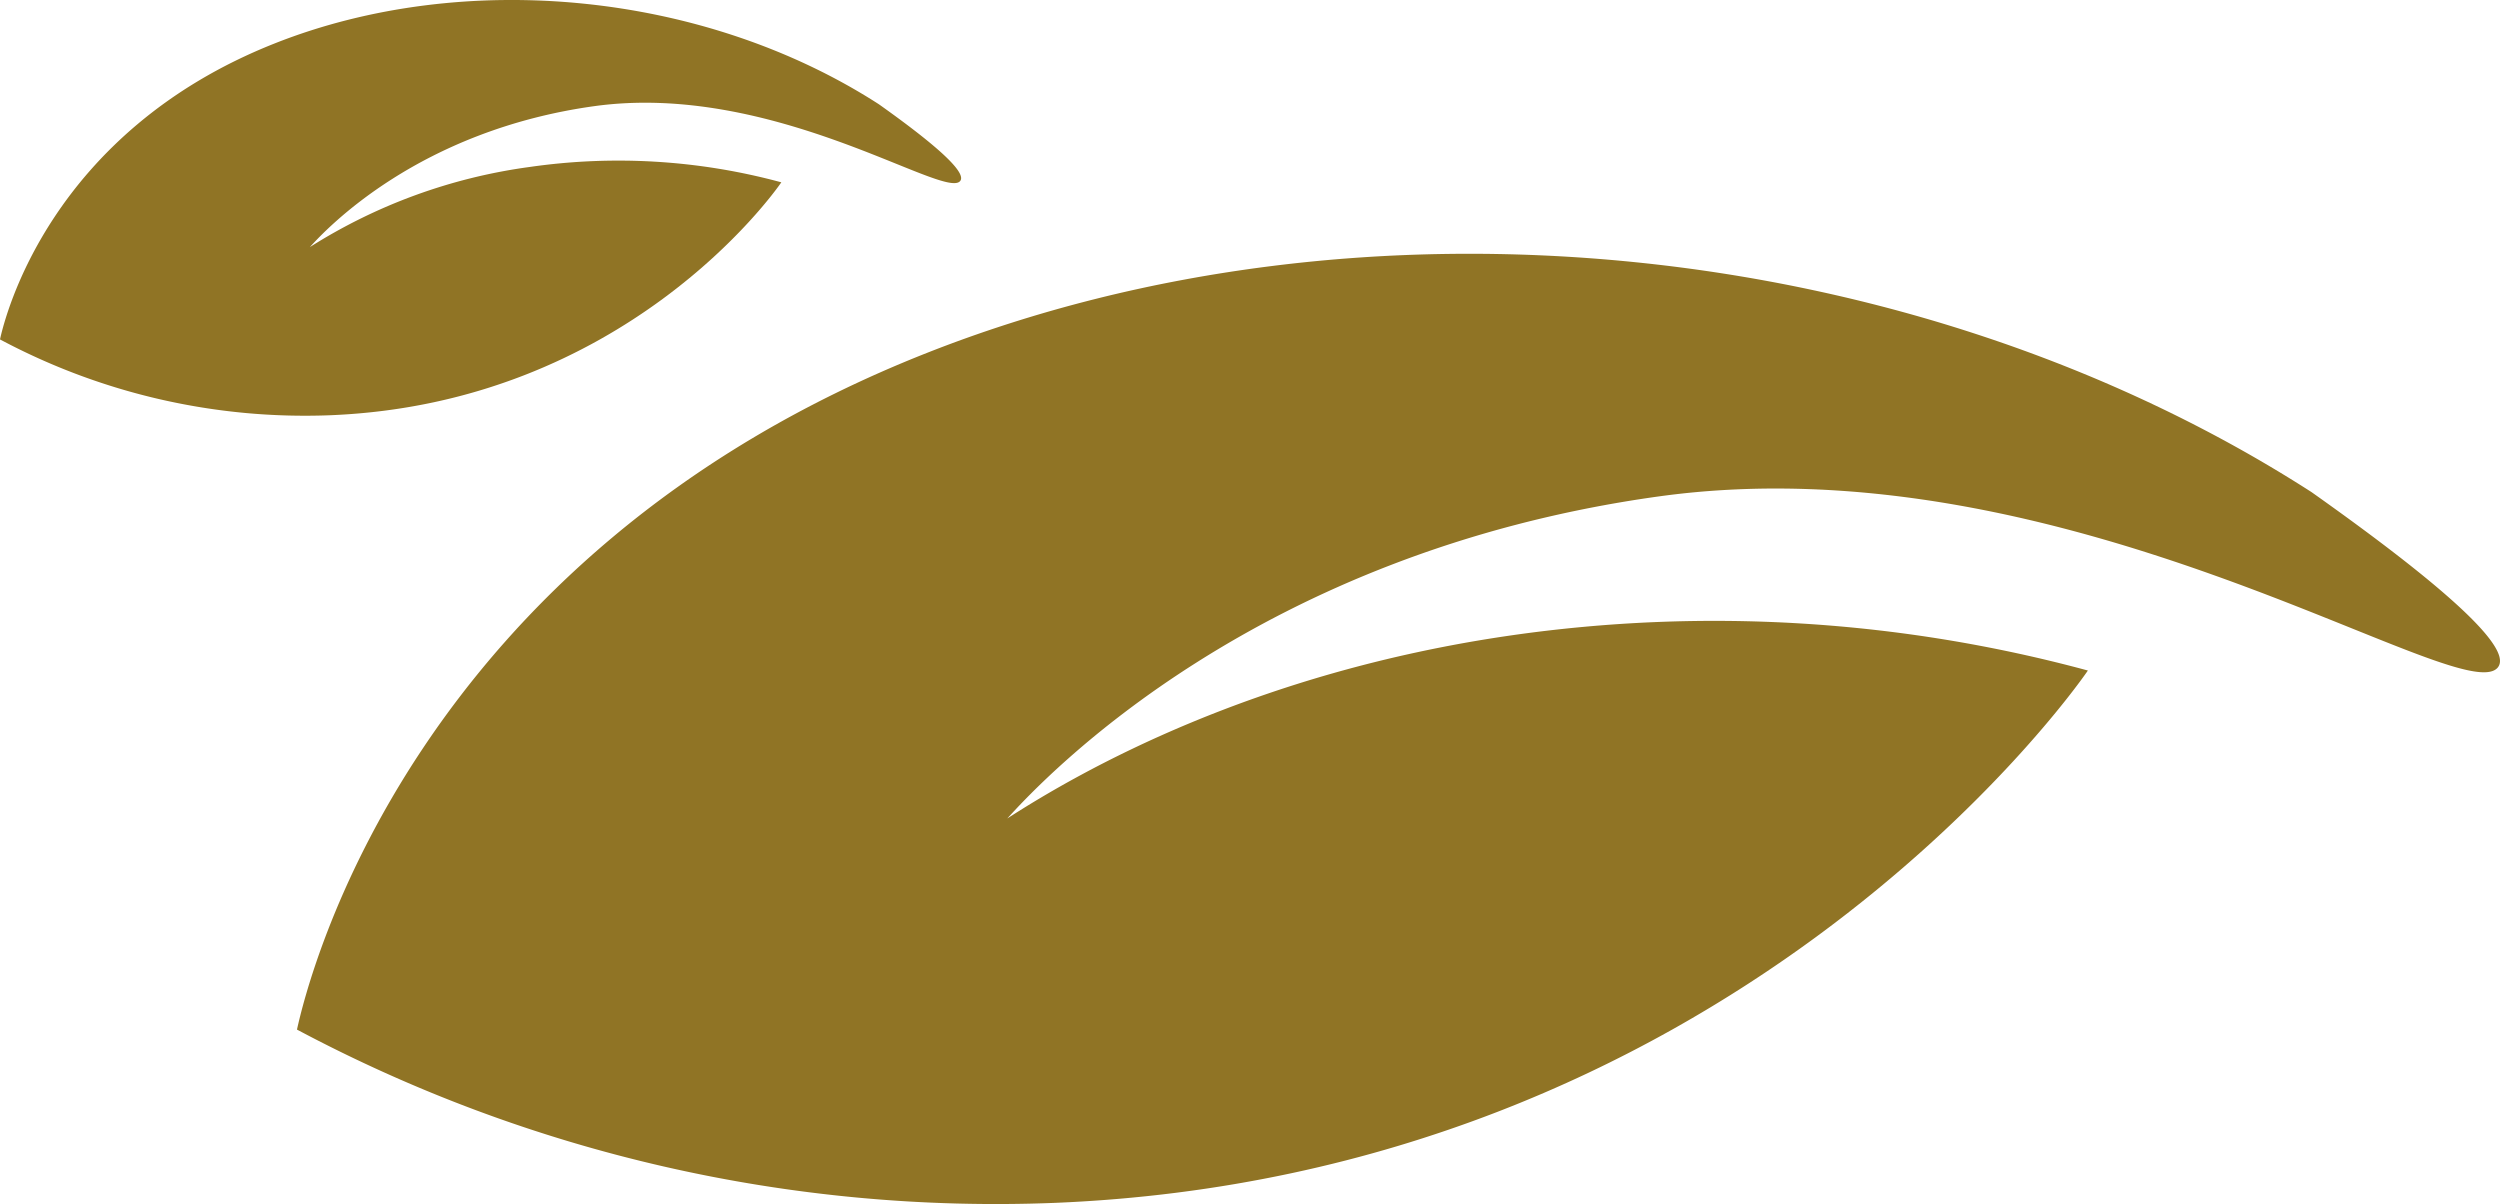
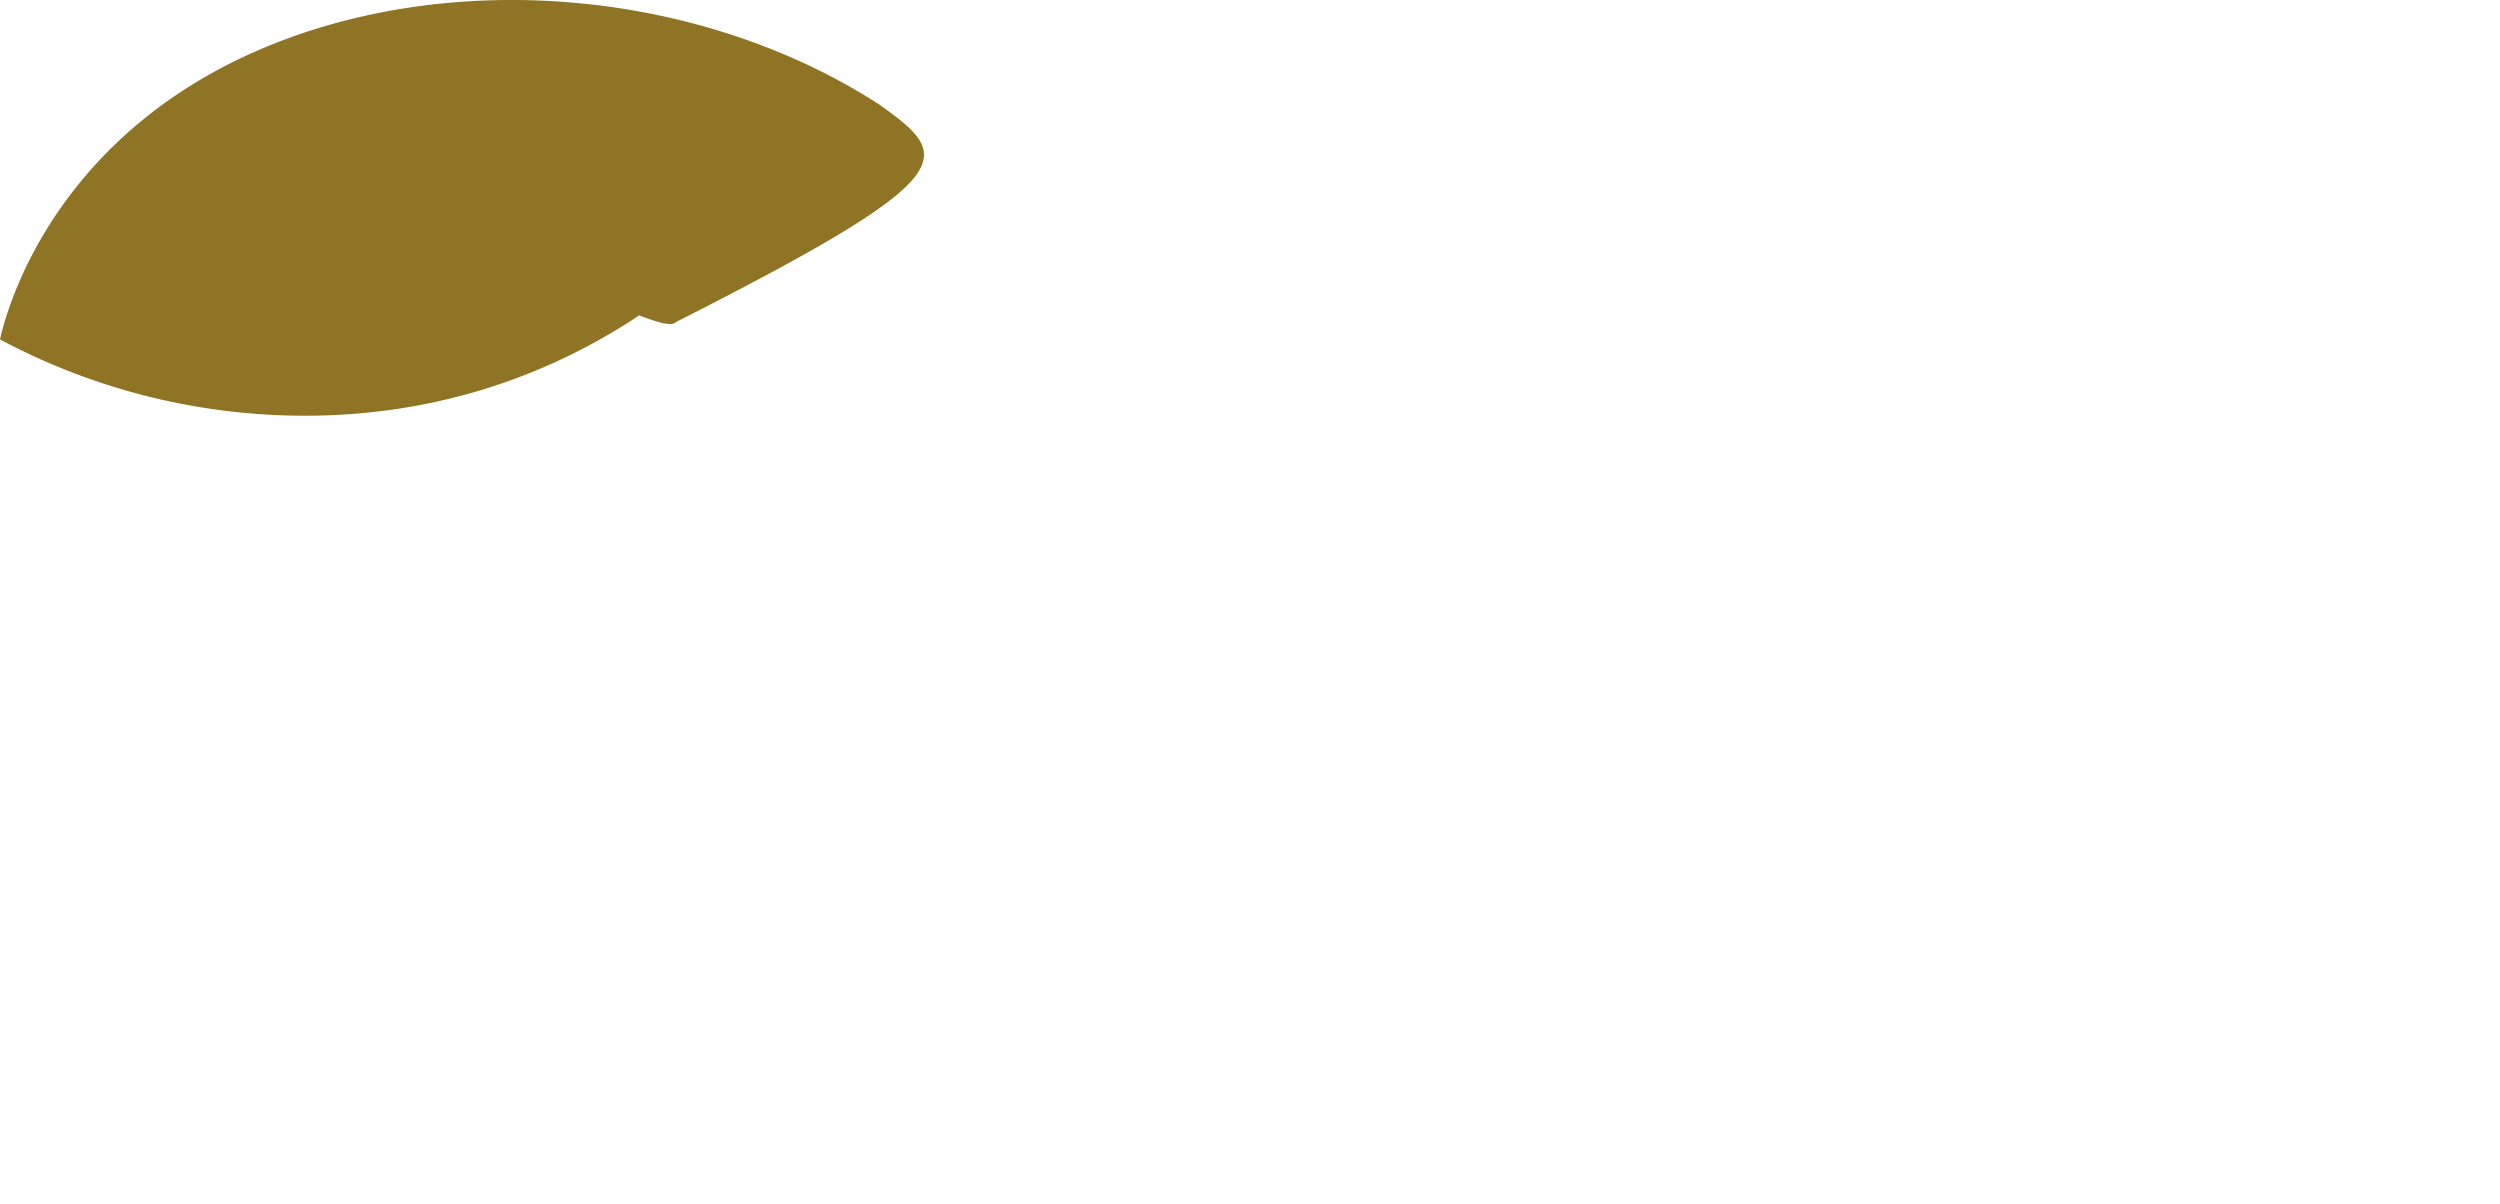
<svg xmlns="http://www.w3.org/2000/svg" id="Group_1" data-name="Group 1" width="463" height="223" viewBox="0 0 463 223">
-   <path id="Path_1" data-name="Path 1" d="M428.1,91.143C354.162,43.6,252.157,33.586,171.647,65.367,76.118,103.072,57.053,181.356,55,190.679a275.361,275.361,0,0,0,140.3,32.094c124.6-5.086,187.907-93.532,191.376-98.591a264.739,264.739,0,0,0-106.867-6.5c-47.64,6.879-79.424,24.973-93.263,33.9,7.374-8.119,46.319-49.3,120.587-59.636,75.9-10.555,148.408,39.472,155.392,31.746C464.792,121.2,459.8,113.583,428.1,91.143Z" fill="#907425" />
-   <path id="Path_2" data-name="Path 2" d="M162.774,19.313C130.517-1.489,86.014-5.869,50.89,8.036,9.213,24.532.9,58.781,0,62.86A119.872,119.872,0,0,0,61.21,76.9c54.359-2.225,81.979-40.92,83.492-43.133a115.178,115.178,0,0,0-46.623-2.842A101.461,101.461,0,0,0,57.391,45.759C60.608,42.207,77.6,24.188,110,19.668c33.112-4.618,64.747,17.269,67.794,13.889C178.782,32.464,176.6,29.13,162.774,19.313Z" fill="#907425" />
+   <path id="Path_2" data-name="Path 2" d="M162.774,19.313C130.517-1.489,86.014-5.869,50.89,8.036,9.213,24.532.9,58.781,0,62.86A119.872,119.872,0,0,0,61.21,76.9c54.359-2.225,81.979-40.92,83.492-43.133a115.178,115.178,0,0,0-46.623-2.842A101.461,101.461,0,0,0,57.391,45.759c33.112-4.618,64.747,17.269,67.794,13.889C178.782,32.464,176.6,29.13,162.774,19.313Z" fill="#907425" />
</svg>